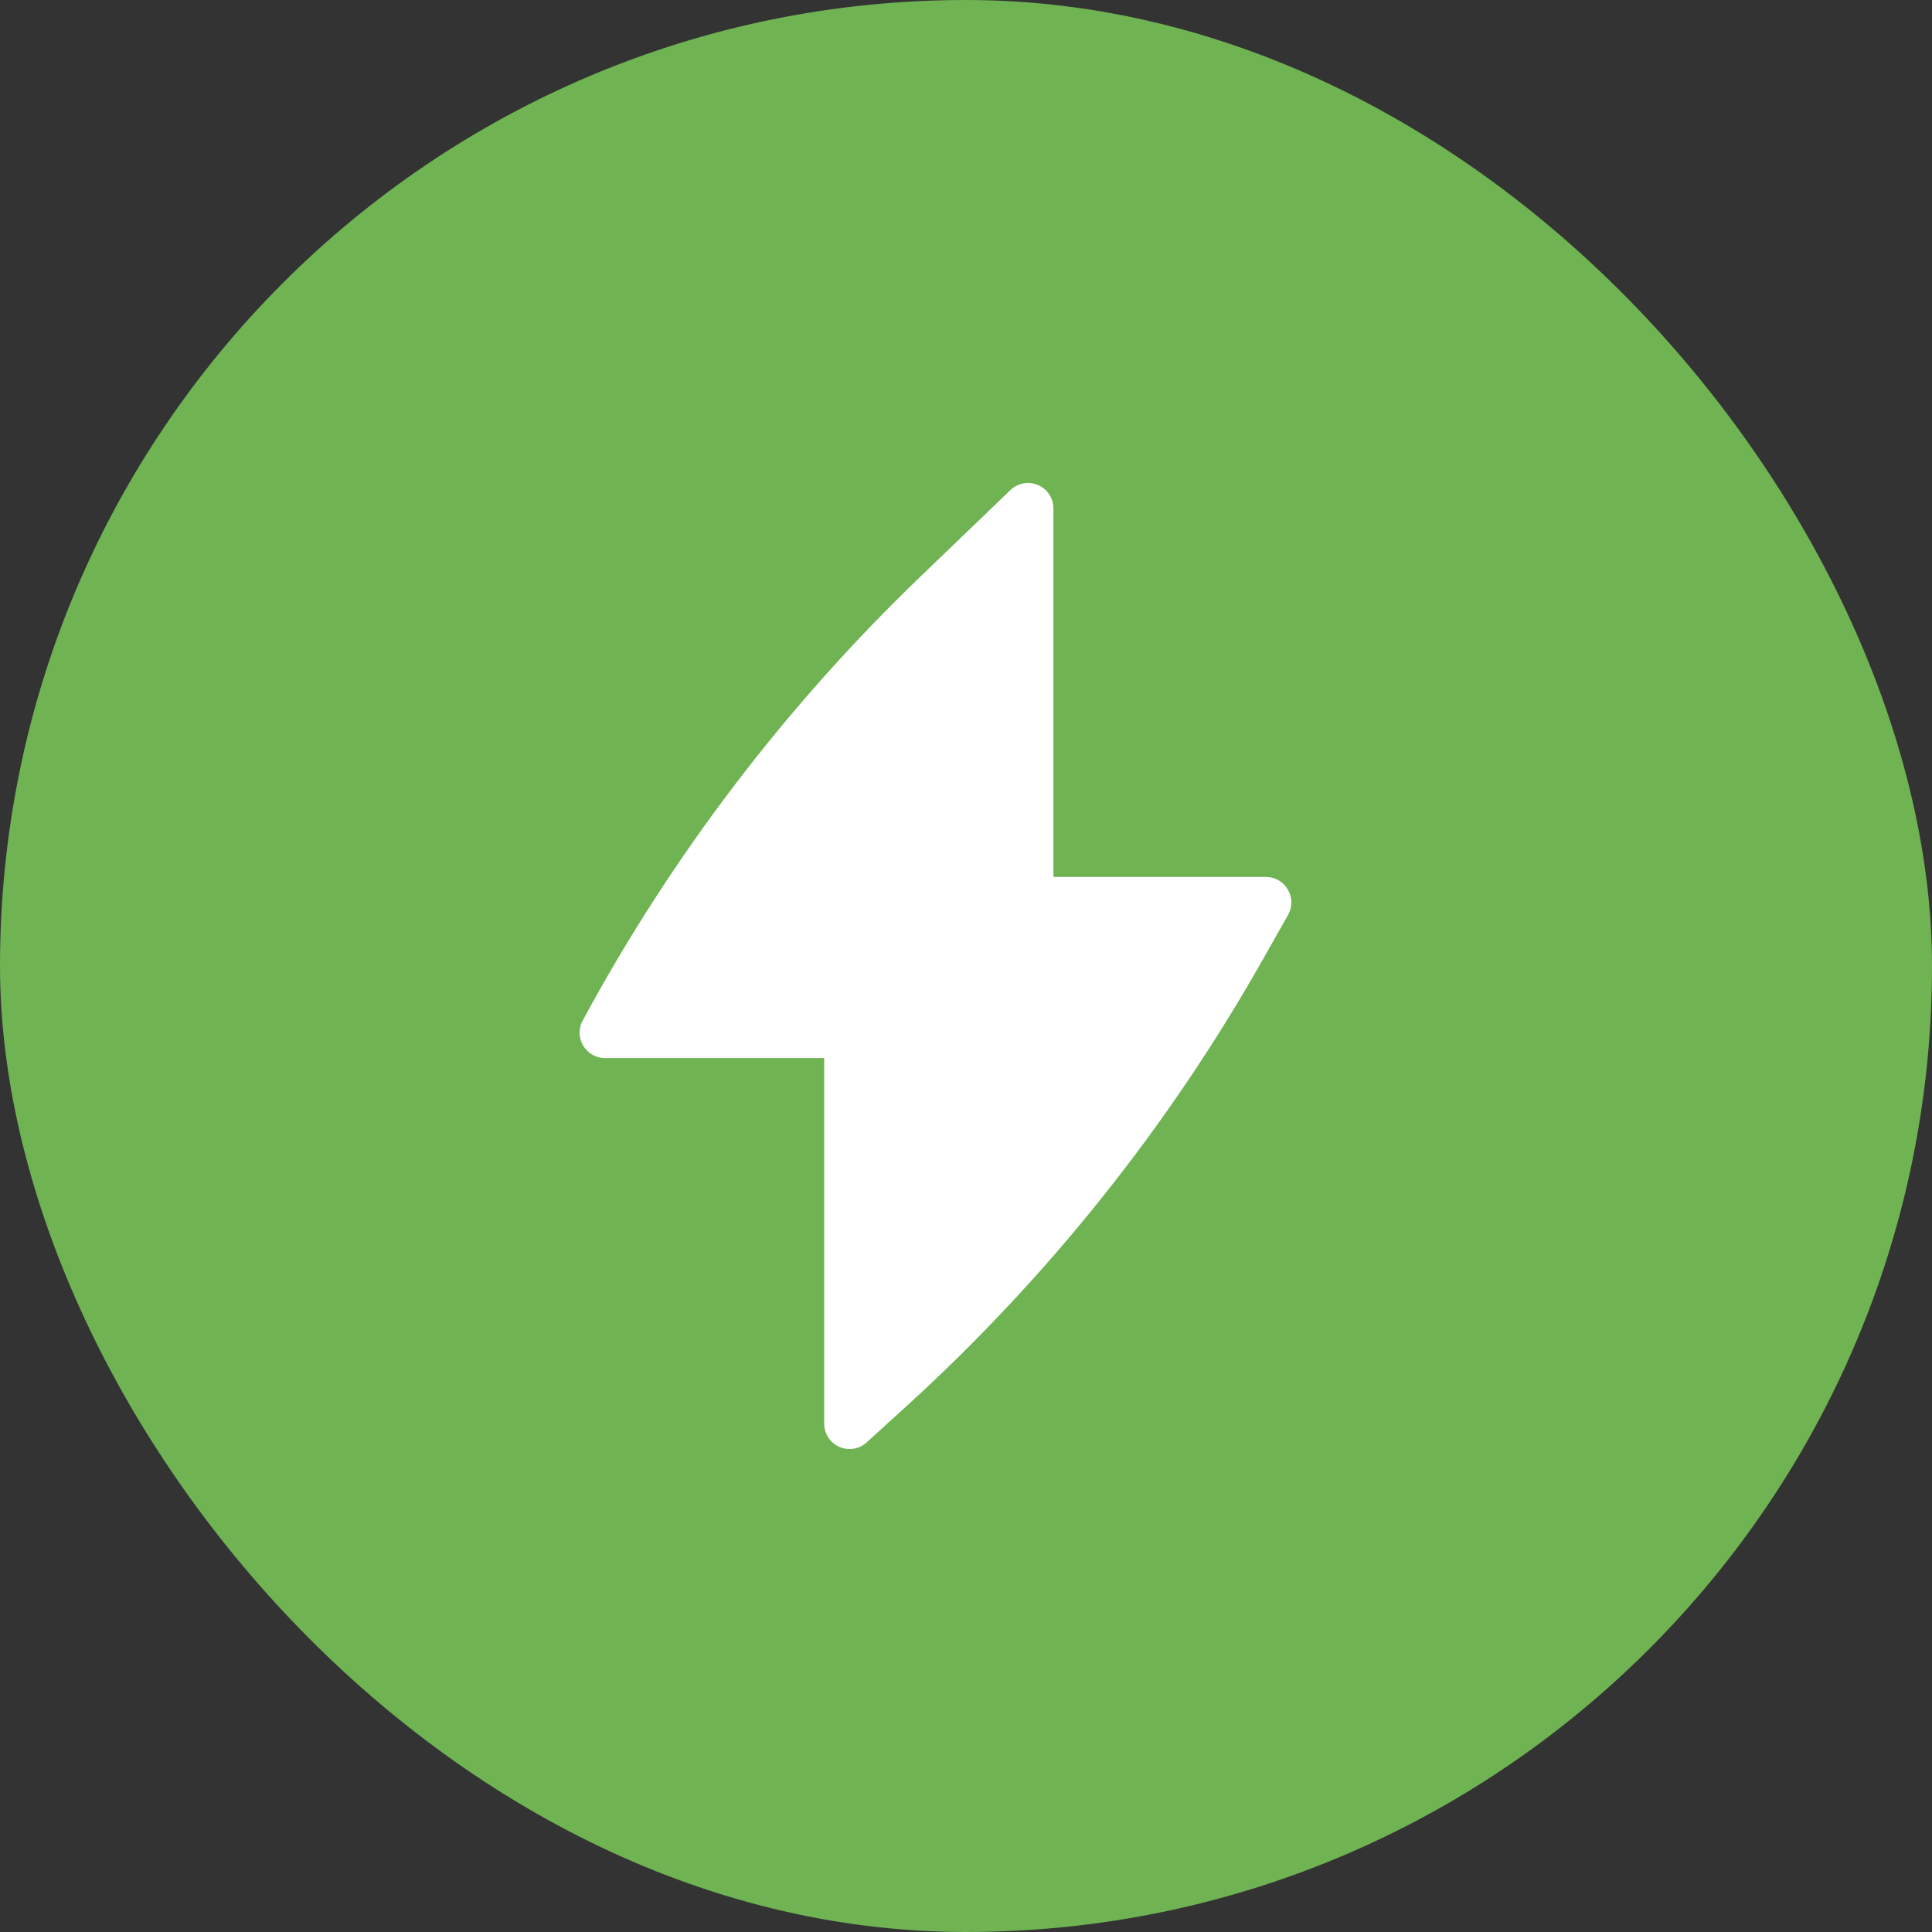
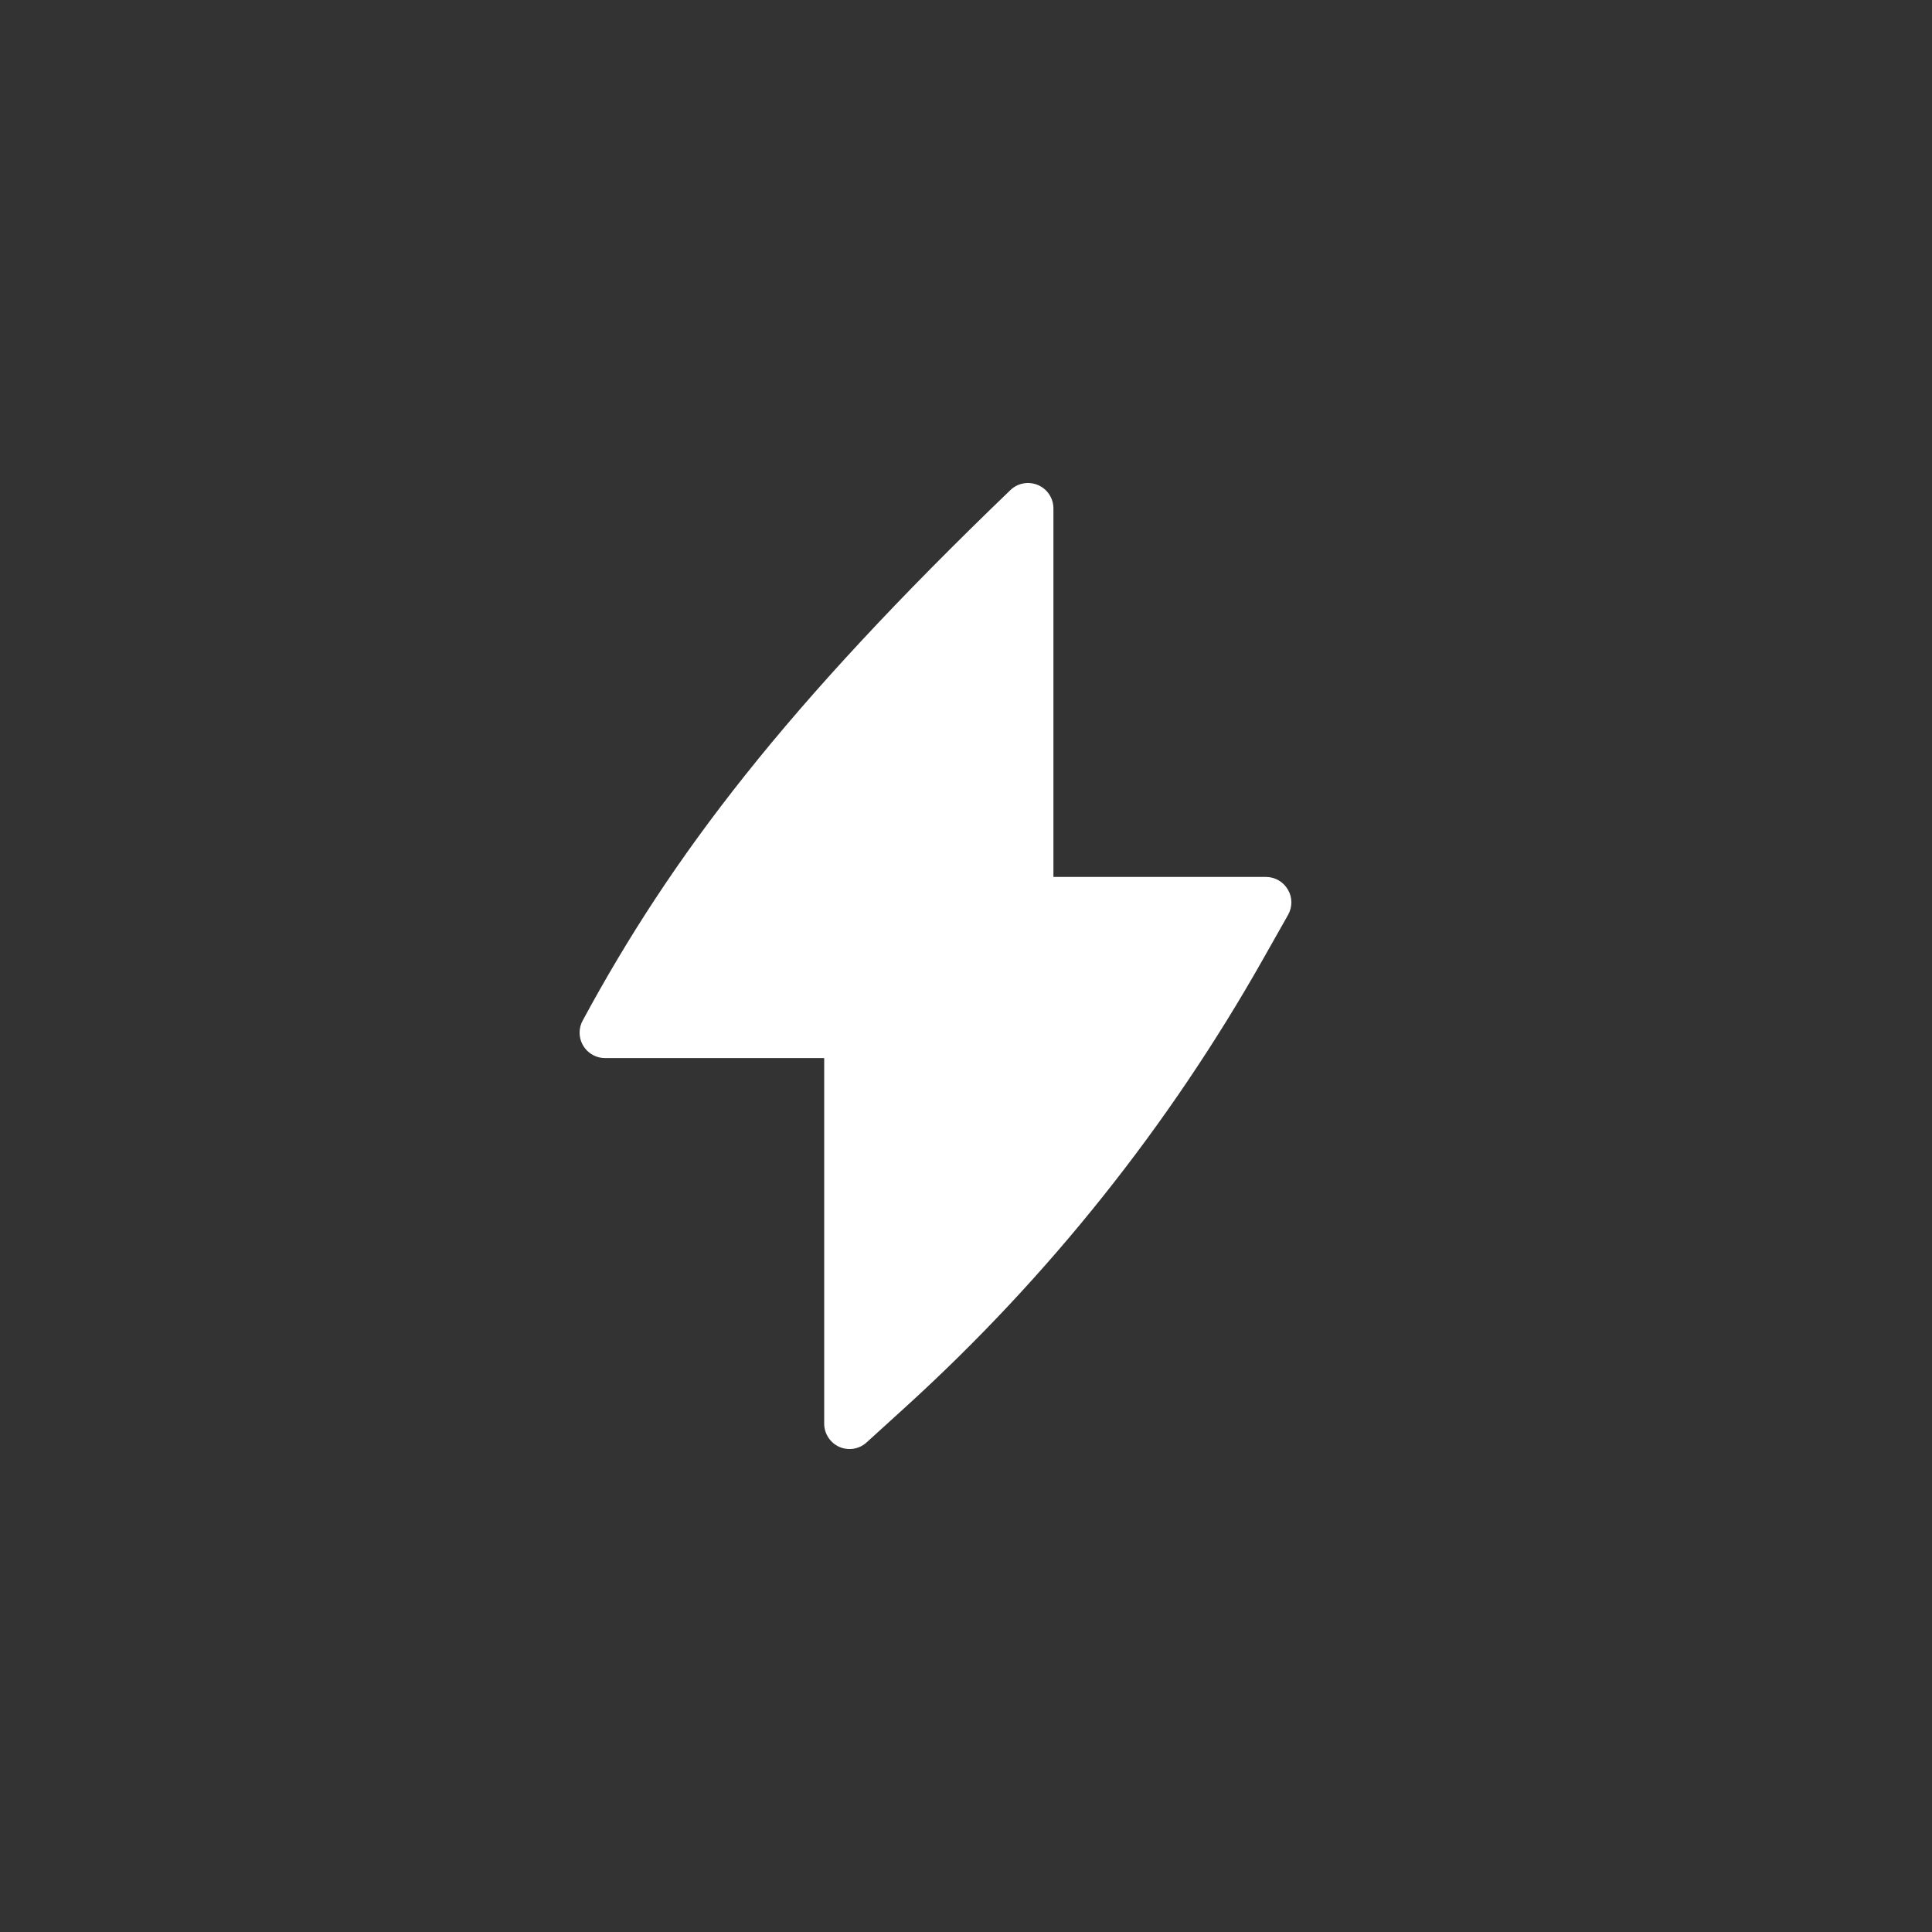
<svg xmlns="http://www.w3.org/2000/svg" width="20" height="20" viewBox="0 0 20 20" fill="none">
  <rect x="0" y="0" width="20" height="20" fill="#333333" stroke="none" />
-   <rect width="20" height="20" rx="10" fill="#6FB353" />
-   <path d="M10.905 5.263C10.905 5.158 10.842 5.062 10.745 5.021C10.648 4.98 10.536 5 10.46 5.073L9.524 5.973C8.131 7.313 6.953 8.86 6.034 10.561C6.012 10.599 6 10.643 6 10.69C6 10.835 6.118 10.953 6.263 10.953H8.532V14.737C8.532 14.841 8.593 14.935 8.688 14.978C8.784 15.02 8.895 15.002 8.972 14.931L9.391 14.55C10.856 13.215 12.1 11.655 13.075 9.929L13.334 9.471C13.38 9.389 13.38 9.289 13.332 9.209C13.285 9.128 13.199 9.078 13.105 9.078H10.905V5.263Z" fill="white" />
+   <path d="M10.905 5.263C10.905 5.158 10.842 5.062 10.745 5.021C10.648 4.98 10.536 5 10.46 5.073C8.131 7.313 6.953 8.86 6.034 10.561C6.012 10.599 6 10.643 6 10.69C6 10.835 6.118 10.953 6.263 10.953H8.532V14.737C8.532 14.841 8.593 14.935 8.688 14.978C8.784 15.02 8.895 15.002 8.972 14.931L9.391 14.55C10.856 13.215 12.1 11.655 13.075 9.929L13.334 9.471C13.38 9.389 13.38 9.289 13.332 9.209C13.285 9.128 13.199 9.078 13.105 9.078H10.905V5.263Z" fill="white" />
</svg>